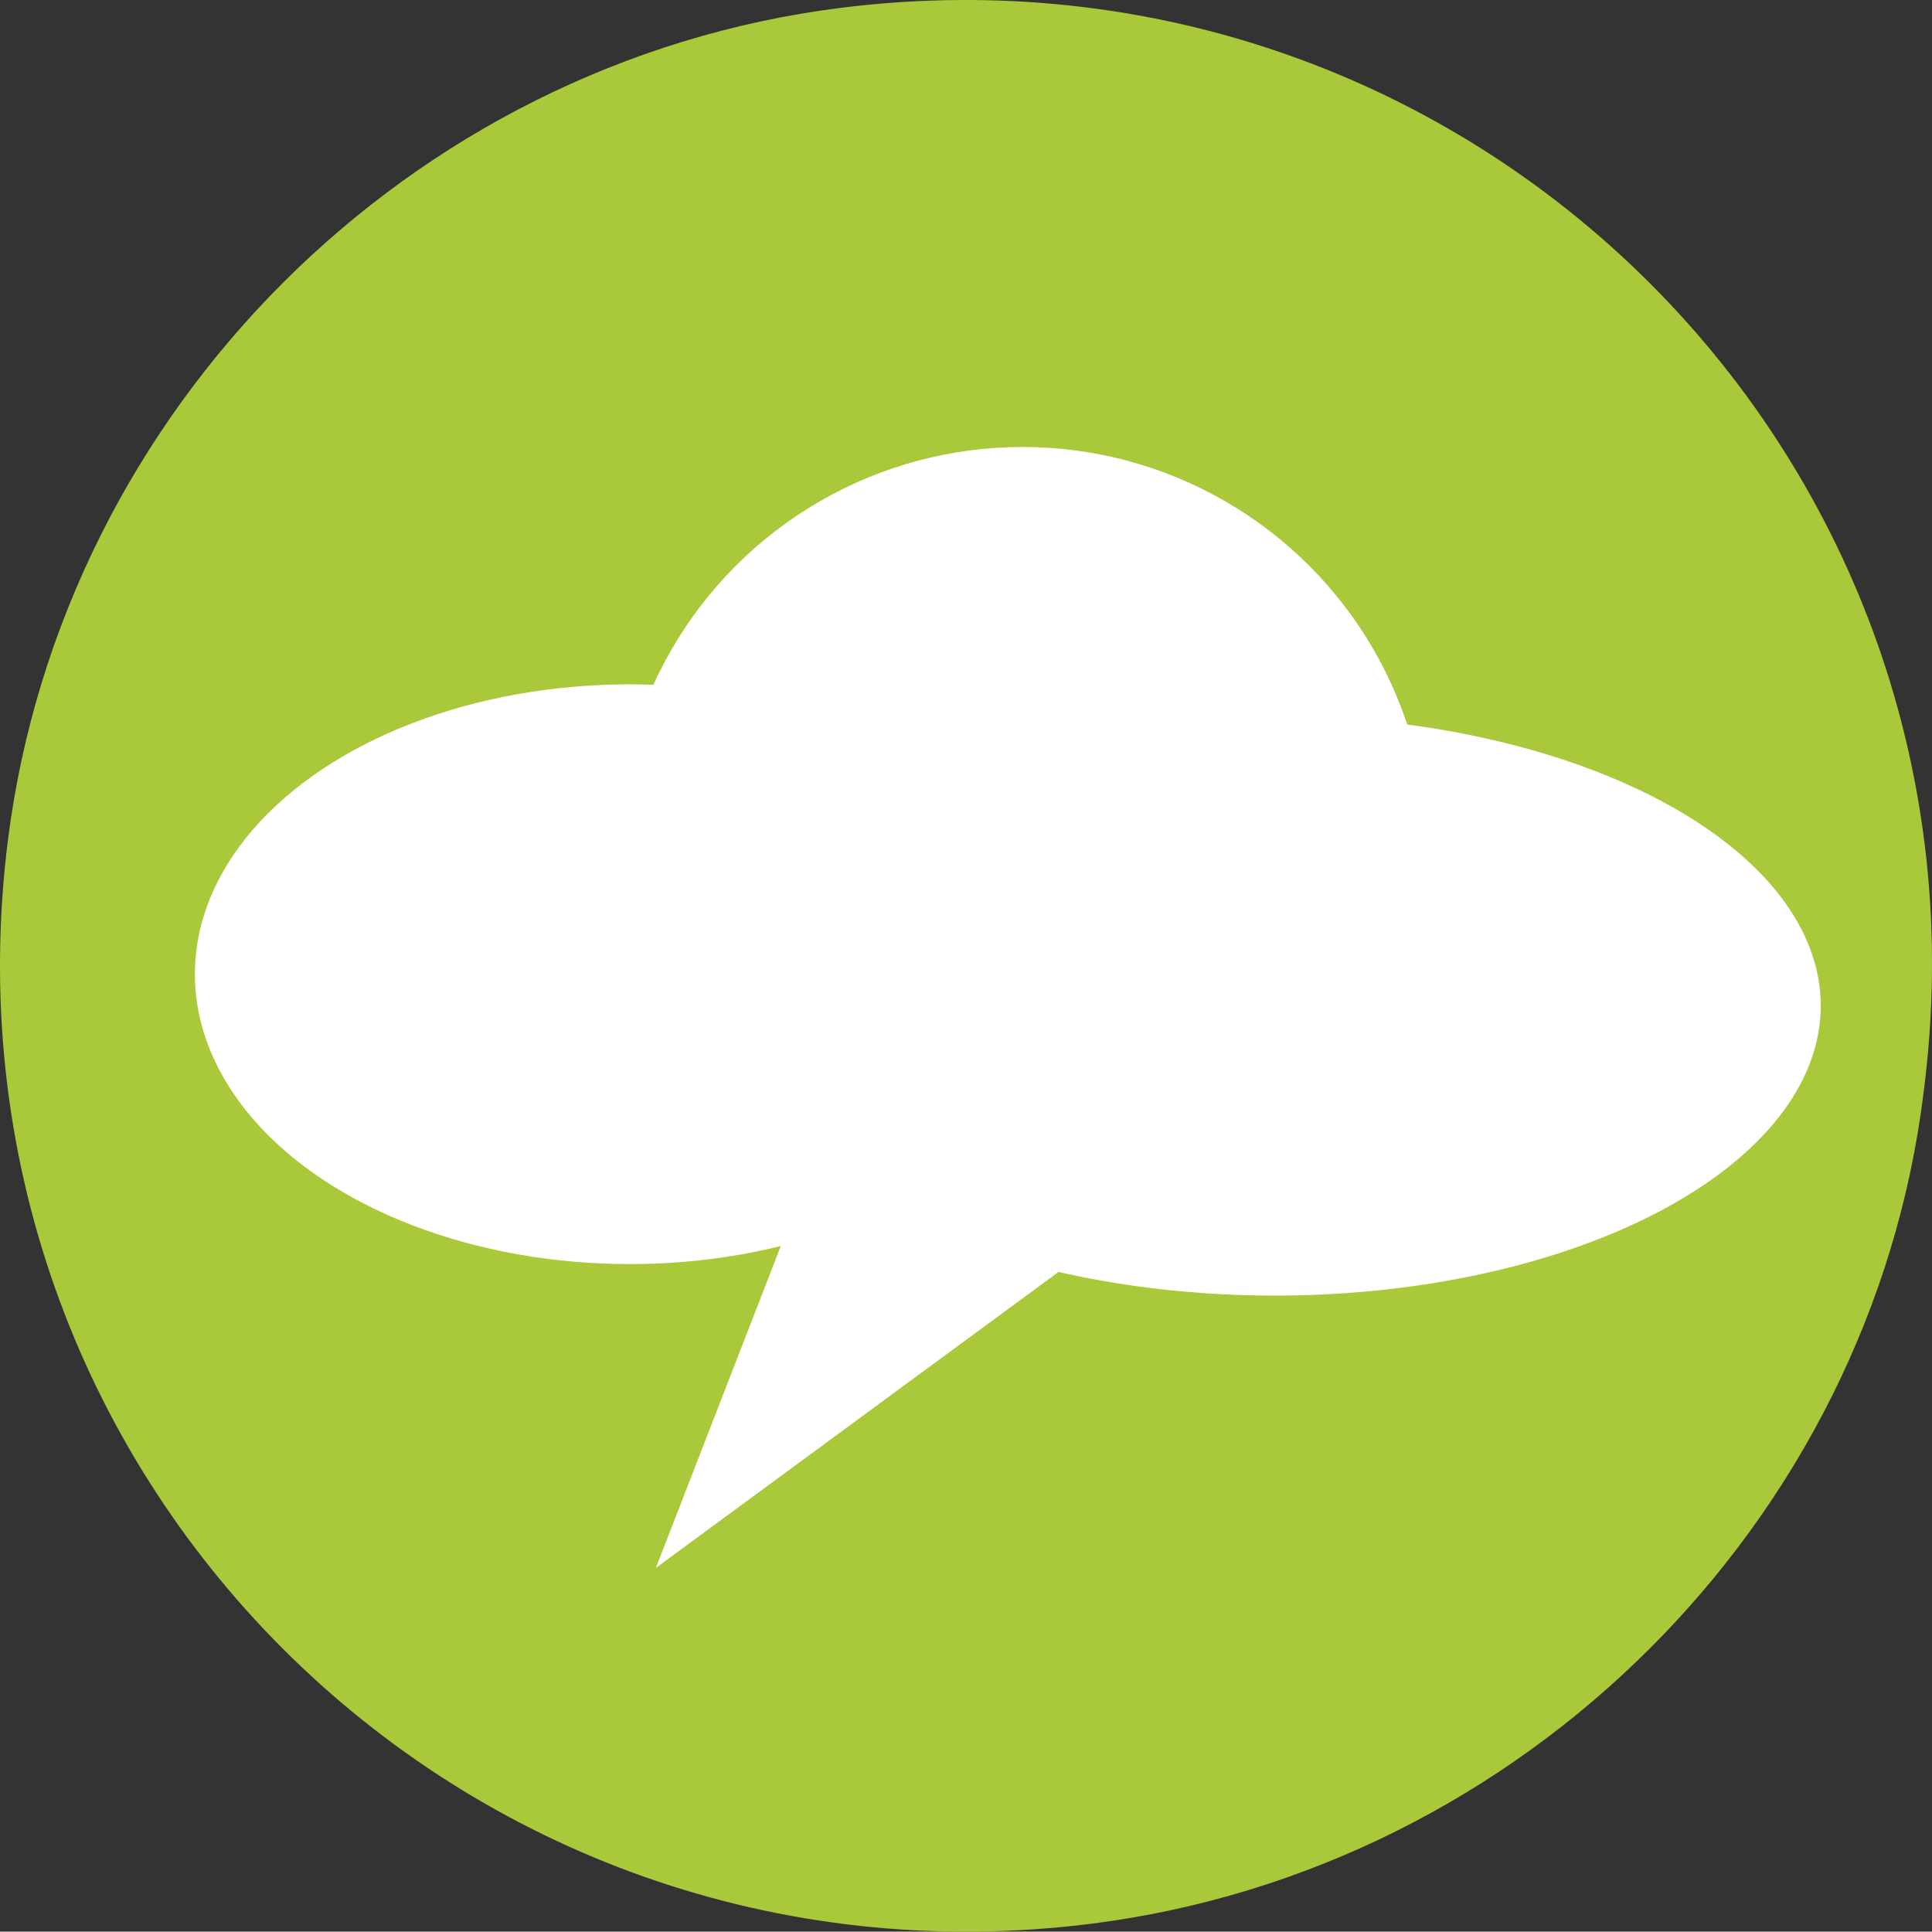
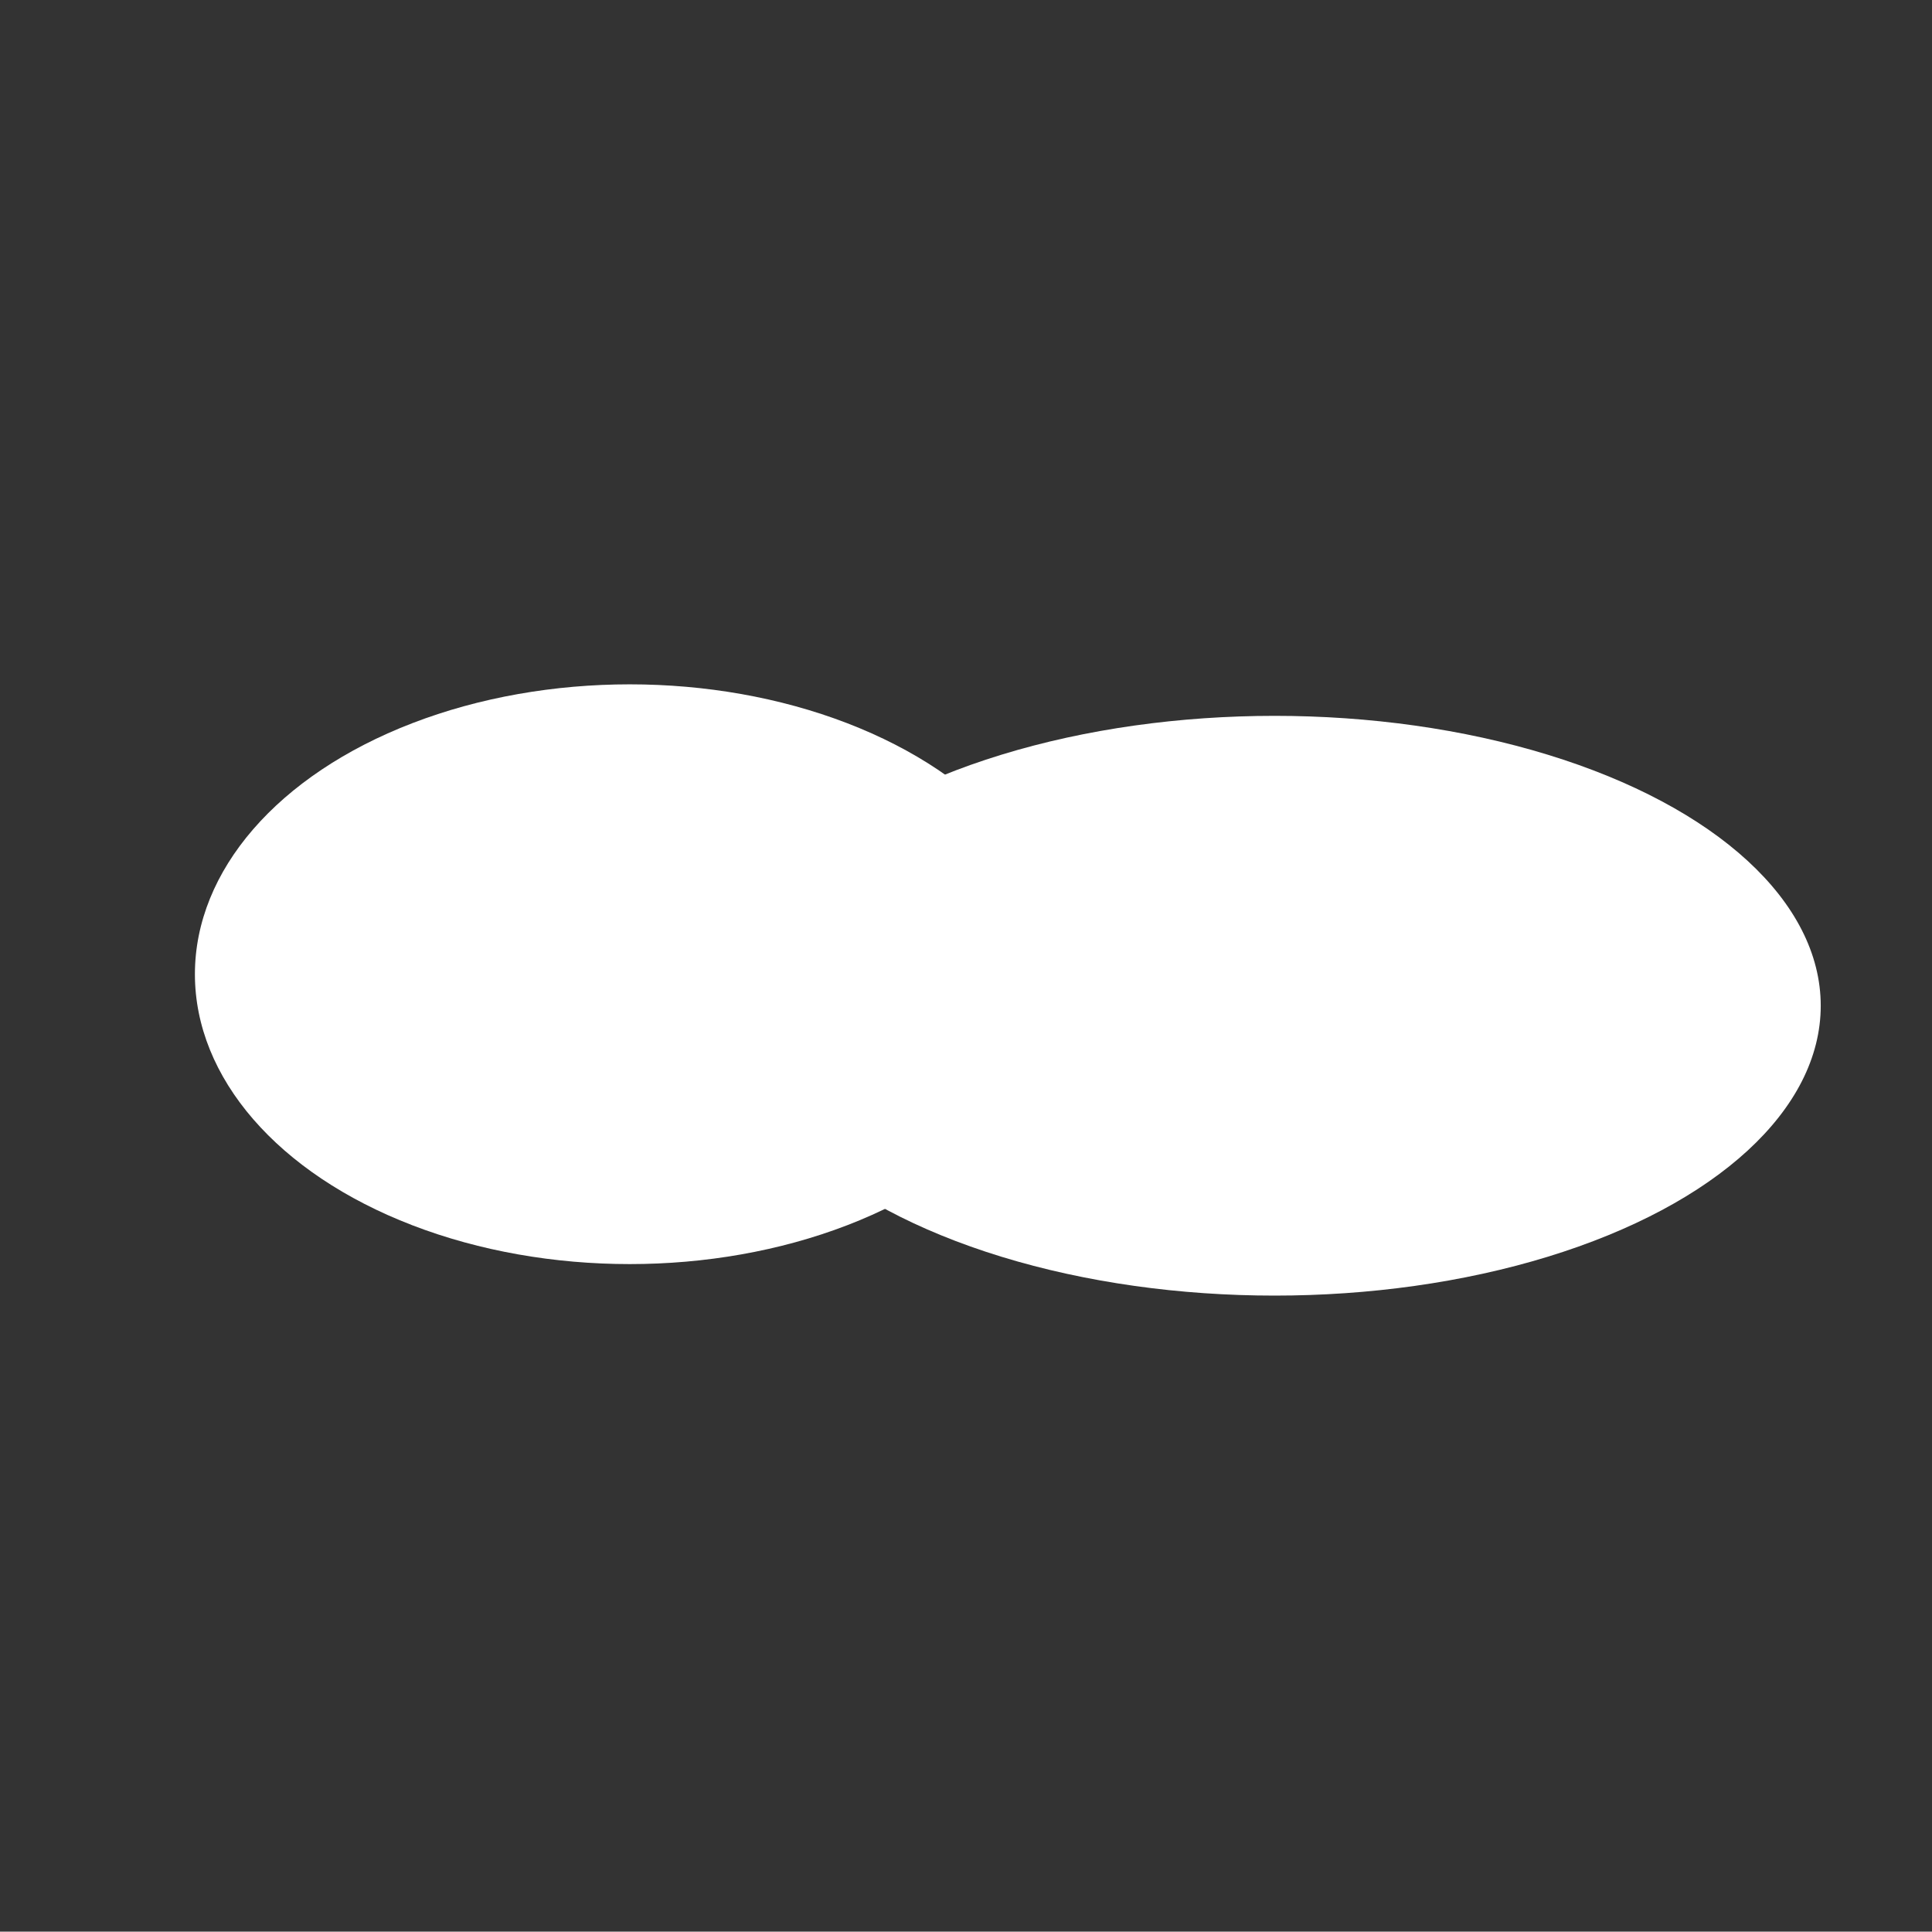
<svg xmlns="http://www.w3.org/2000/svg" version="1.1" id="Ebene_1" x="0px" y="0px" width="281.446px" height="281.393px" viewBox="165.304 253.468 281.446 281.393" enable-background="new 165.304 253.468 281.446 281.393" xml:space="preserve">
  <rect x="165.304" y="253.468" width="281.446" height="281.393" fill="#333333" stroke="none" />
  <g>
-     <path fill="#AAC93A" d="M166.464,375.804C154.836,467.91,232.254,545.328,324.36,533.7c62.73-7.956,113.526-58.446,121.176-121.177   C457.47,320.418,379.745,243,287.64,254.628C224.91,262.584,174.42,313.074,166.464,375.804z" />
-   </g>
+     </g>
  <g>
    <ellipse fill="#FFFFFF" cx="257.04" cy="395.388" rx="63.342" ry="42.228" />
-     <circle fill="#FFFFFF" cx="314.262" cy="377.64" r="59.058" />
    <ellipse fill="#FFFFFF" cx="350.982" cy="399.978" rx="79.56" ry="42.228" />
  </g>
-   <polygon id="XMLID_2_" fill="#FFFFFF" stroke="#FFFFFF" stroke-miterlimit="10" points="303.858,372.438 379.745,393.858   261.936,480.456 " />
</svg>